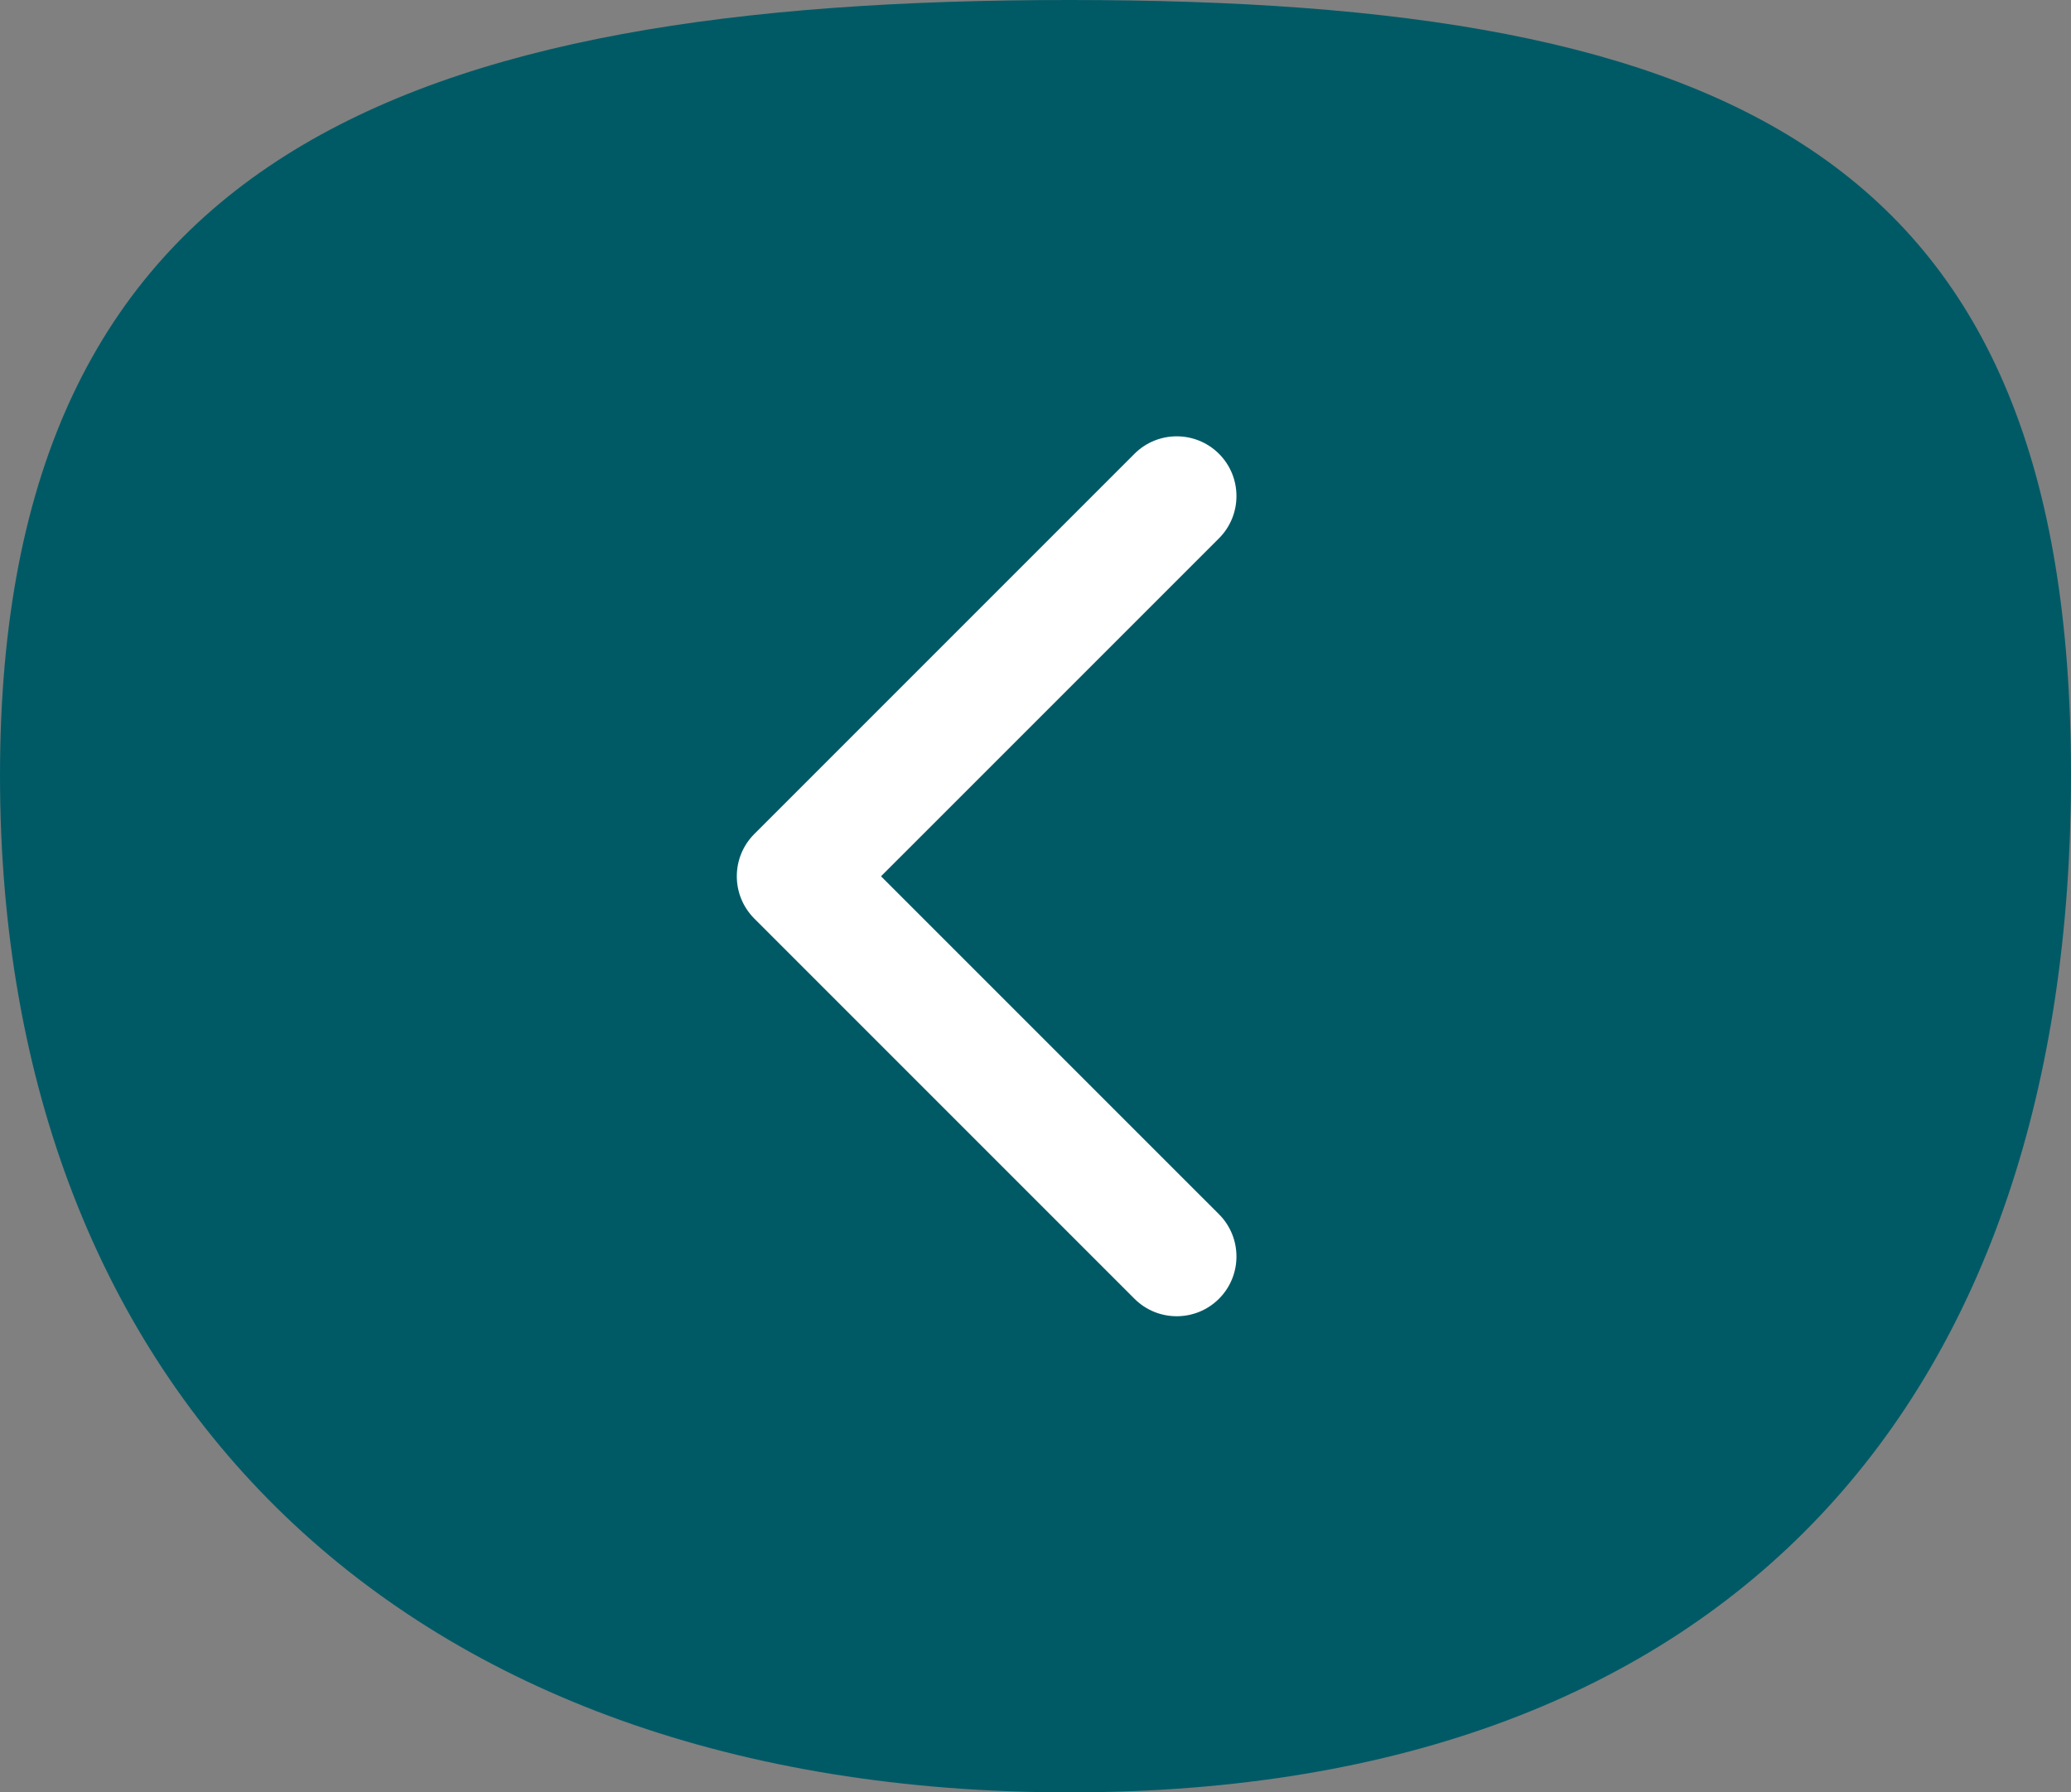
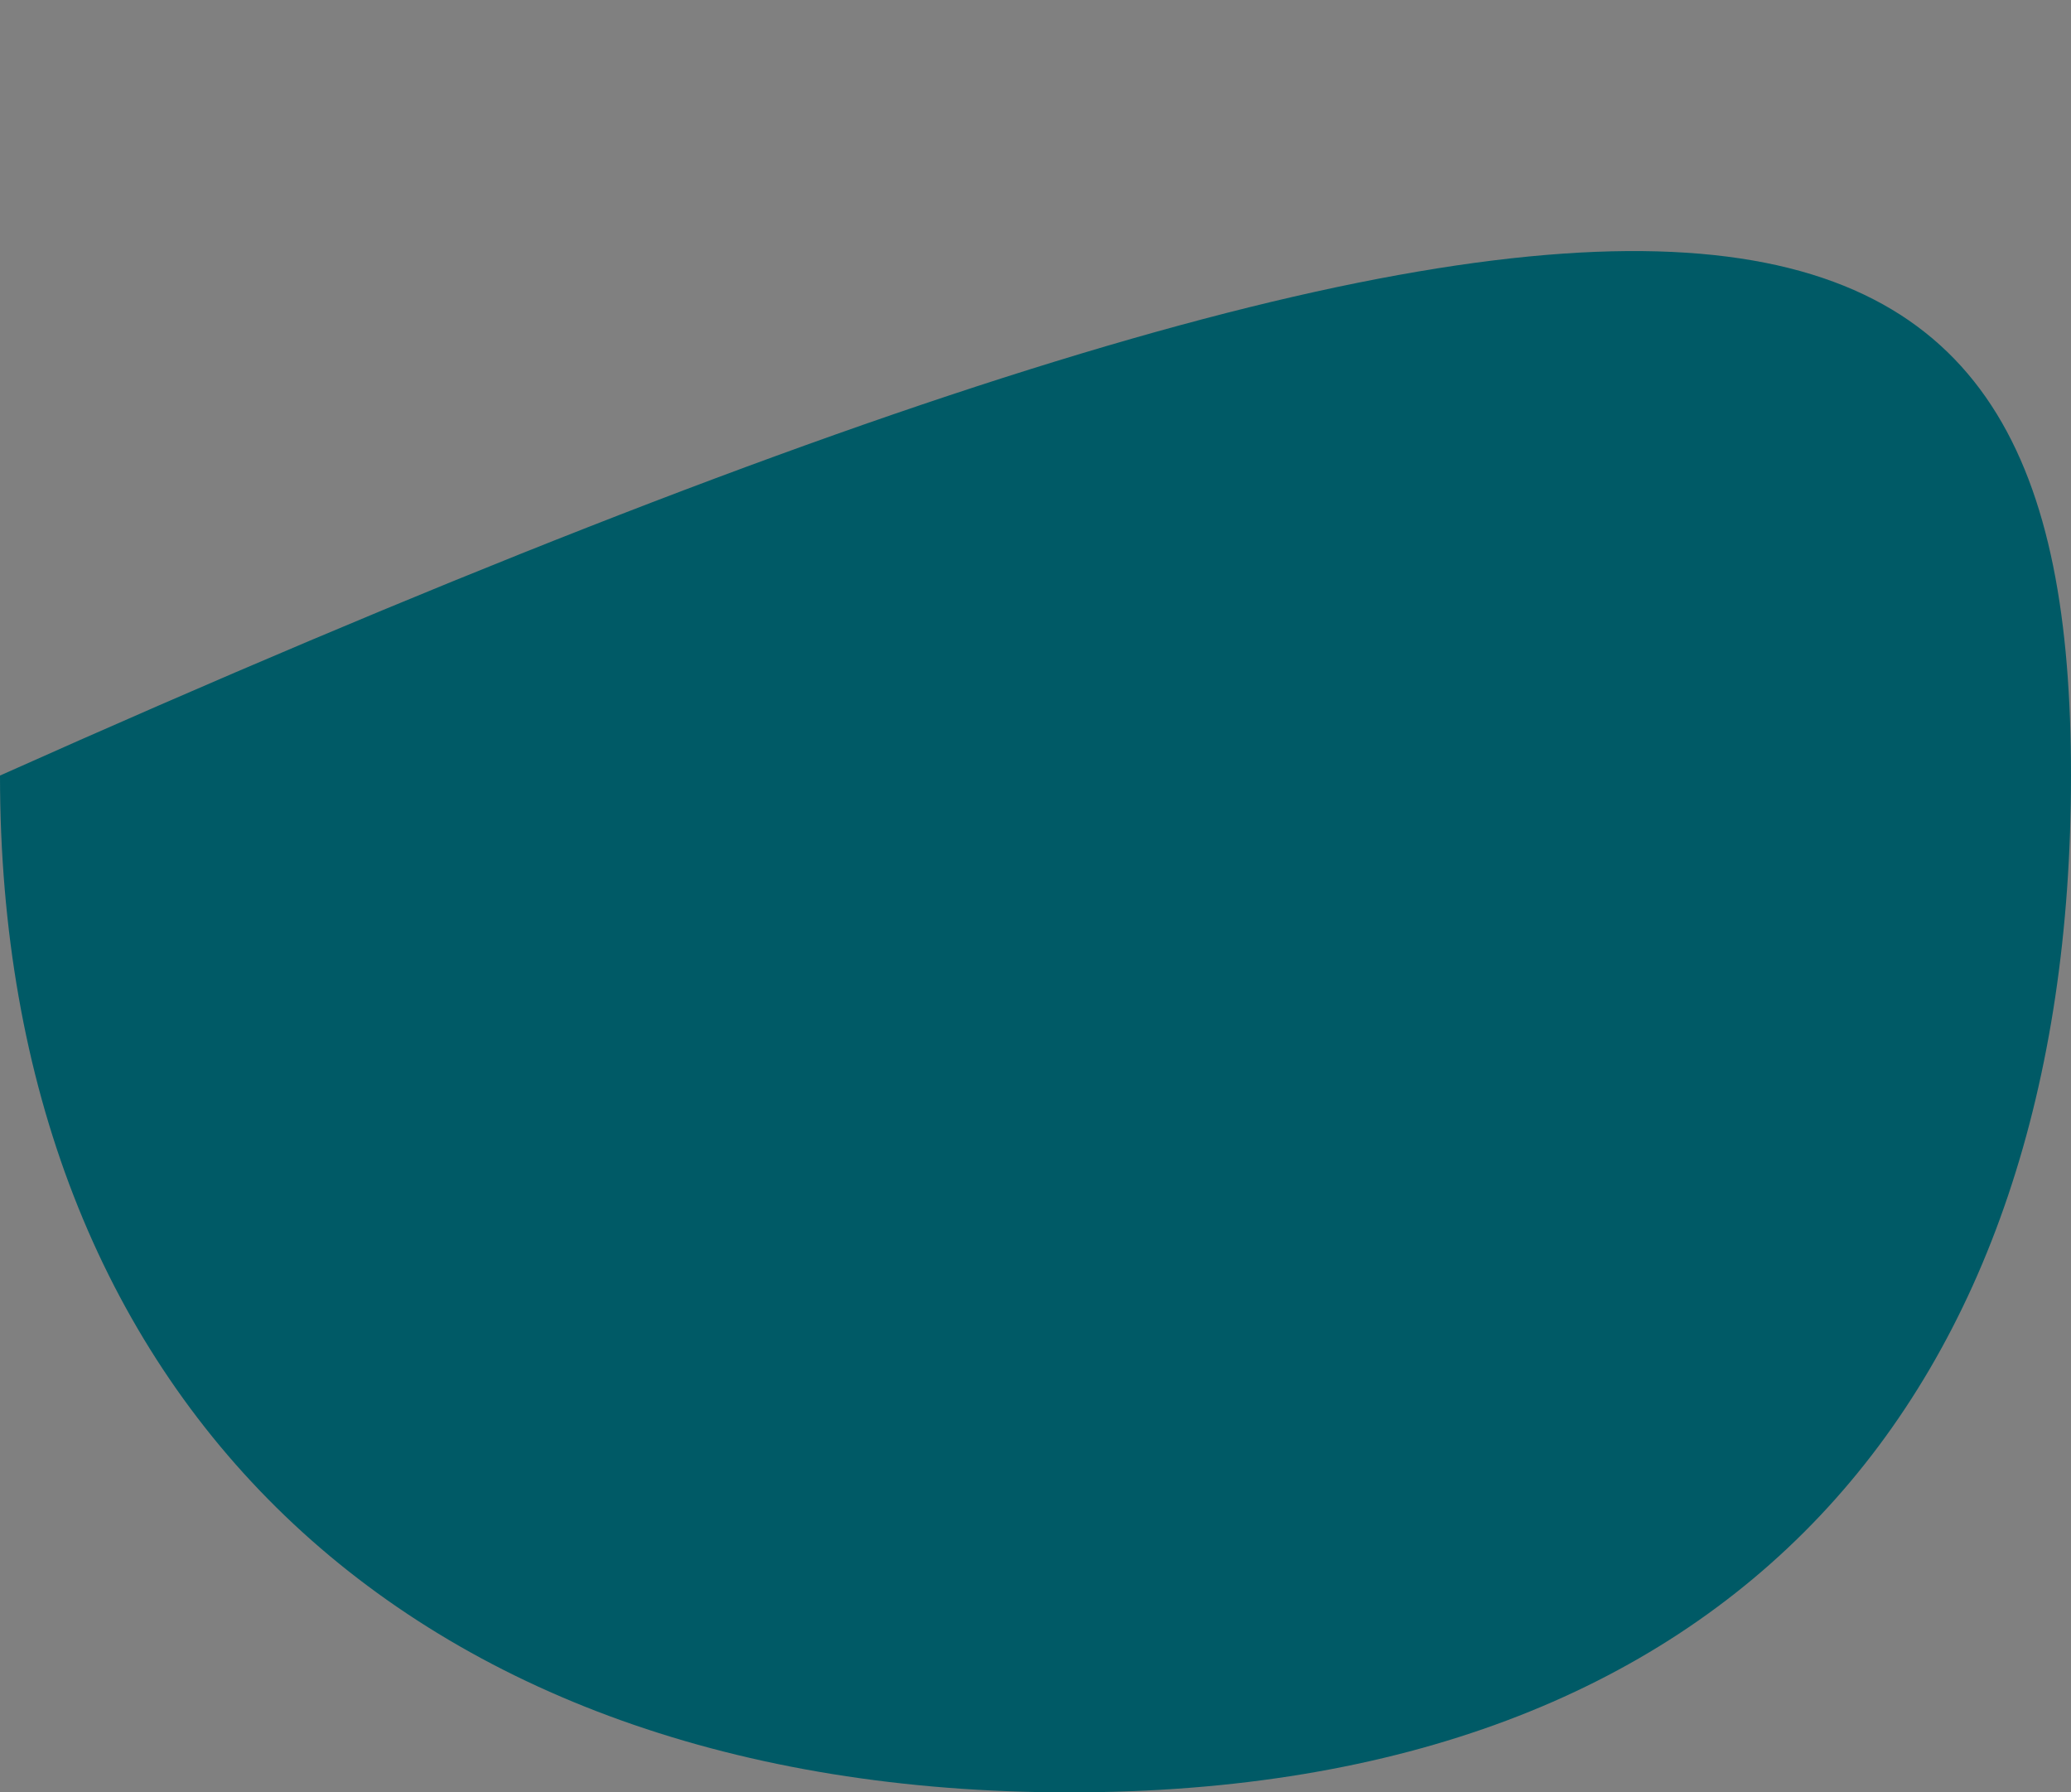
<svg xmlns="http://www.w3.org/2000/svg" width="52" height="45" viewBox="0 0 52 45" fill="none">
  <rect x="0" y="0" width="52" height="45" fill="#808080" stroke="none" />
-   <path d="M52 19.471C52 35.004 43.566 45 26.852 45C10.139 45 0 35.004 0 19.471C0 3.938 10.139 0 26.852 0C43.566 0 52 3.938 52 19.471Z" fill="#005A66" />
-   <path d="M18.939 20.939C18.354 21.525 18.354 22.475 18.939 23.061L28.485 32.607C29.071 33.192 30.021 33.192 30.607 32.607C31.192 32.021 31.192 31.071 30.607 30.485L22.121 22L30.607 13.515C31.192 12.929 31.192 11.979 30.607 11.393C30.021 10.808 29.071 10.808 28.485 11.393L18.939 20.939ZM21 20.5L20 20.5L20 23.5L21 23.5L21 20.5Z" fill="white" />
+   <path d="M52 19.471C52 35.004 43.566 45 26.852 45C10.139 45 0 35.004 0 19.471C43.566 0 52 3.938 52 19.471Z" fill="#005A66" />
</svg>